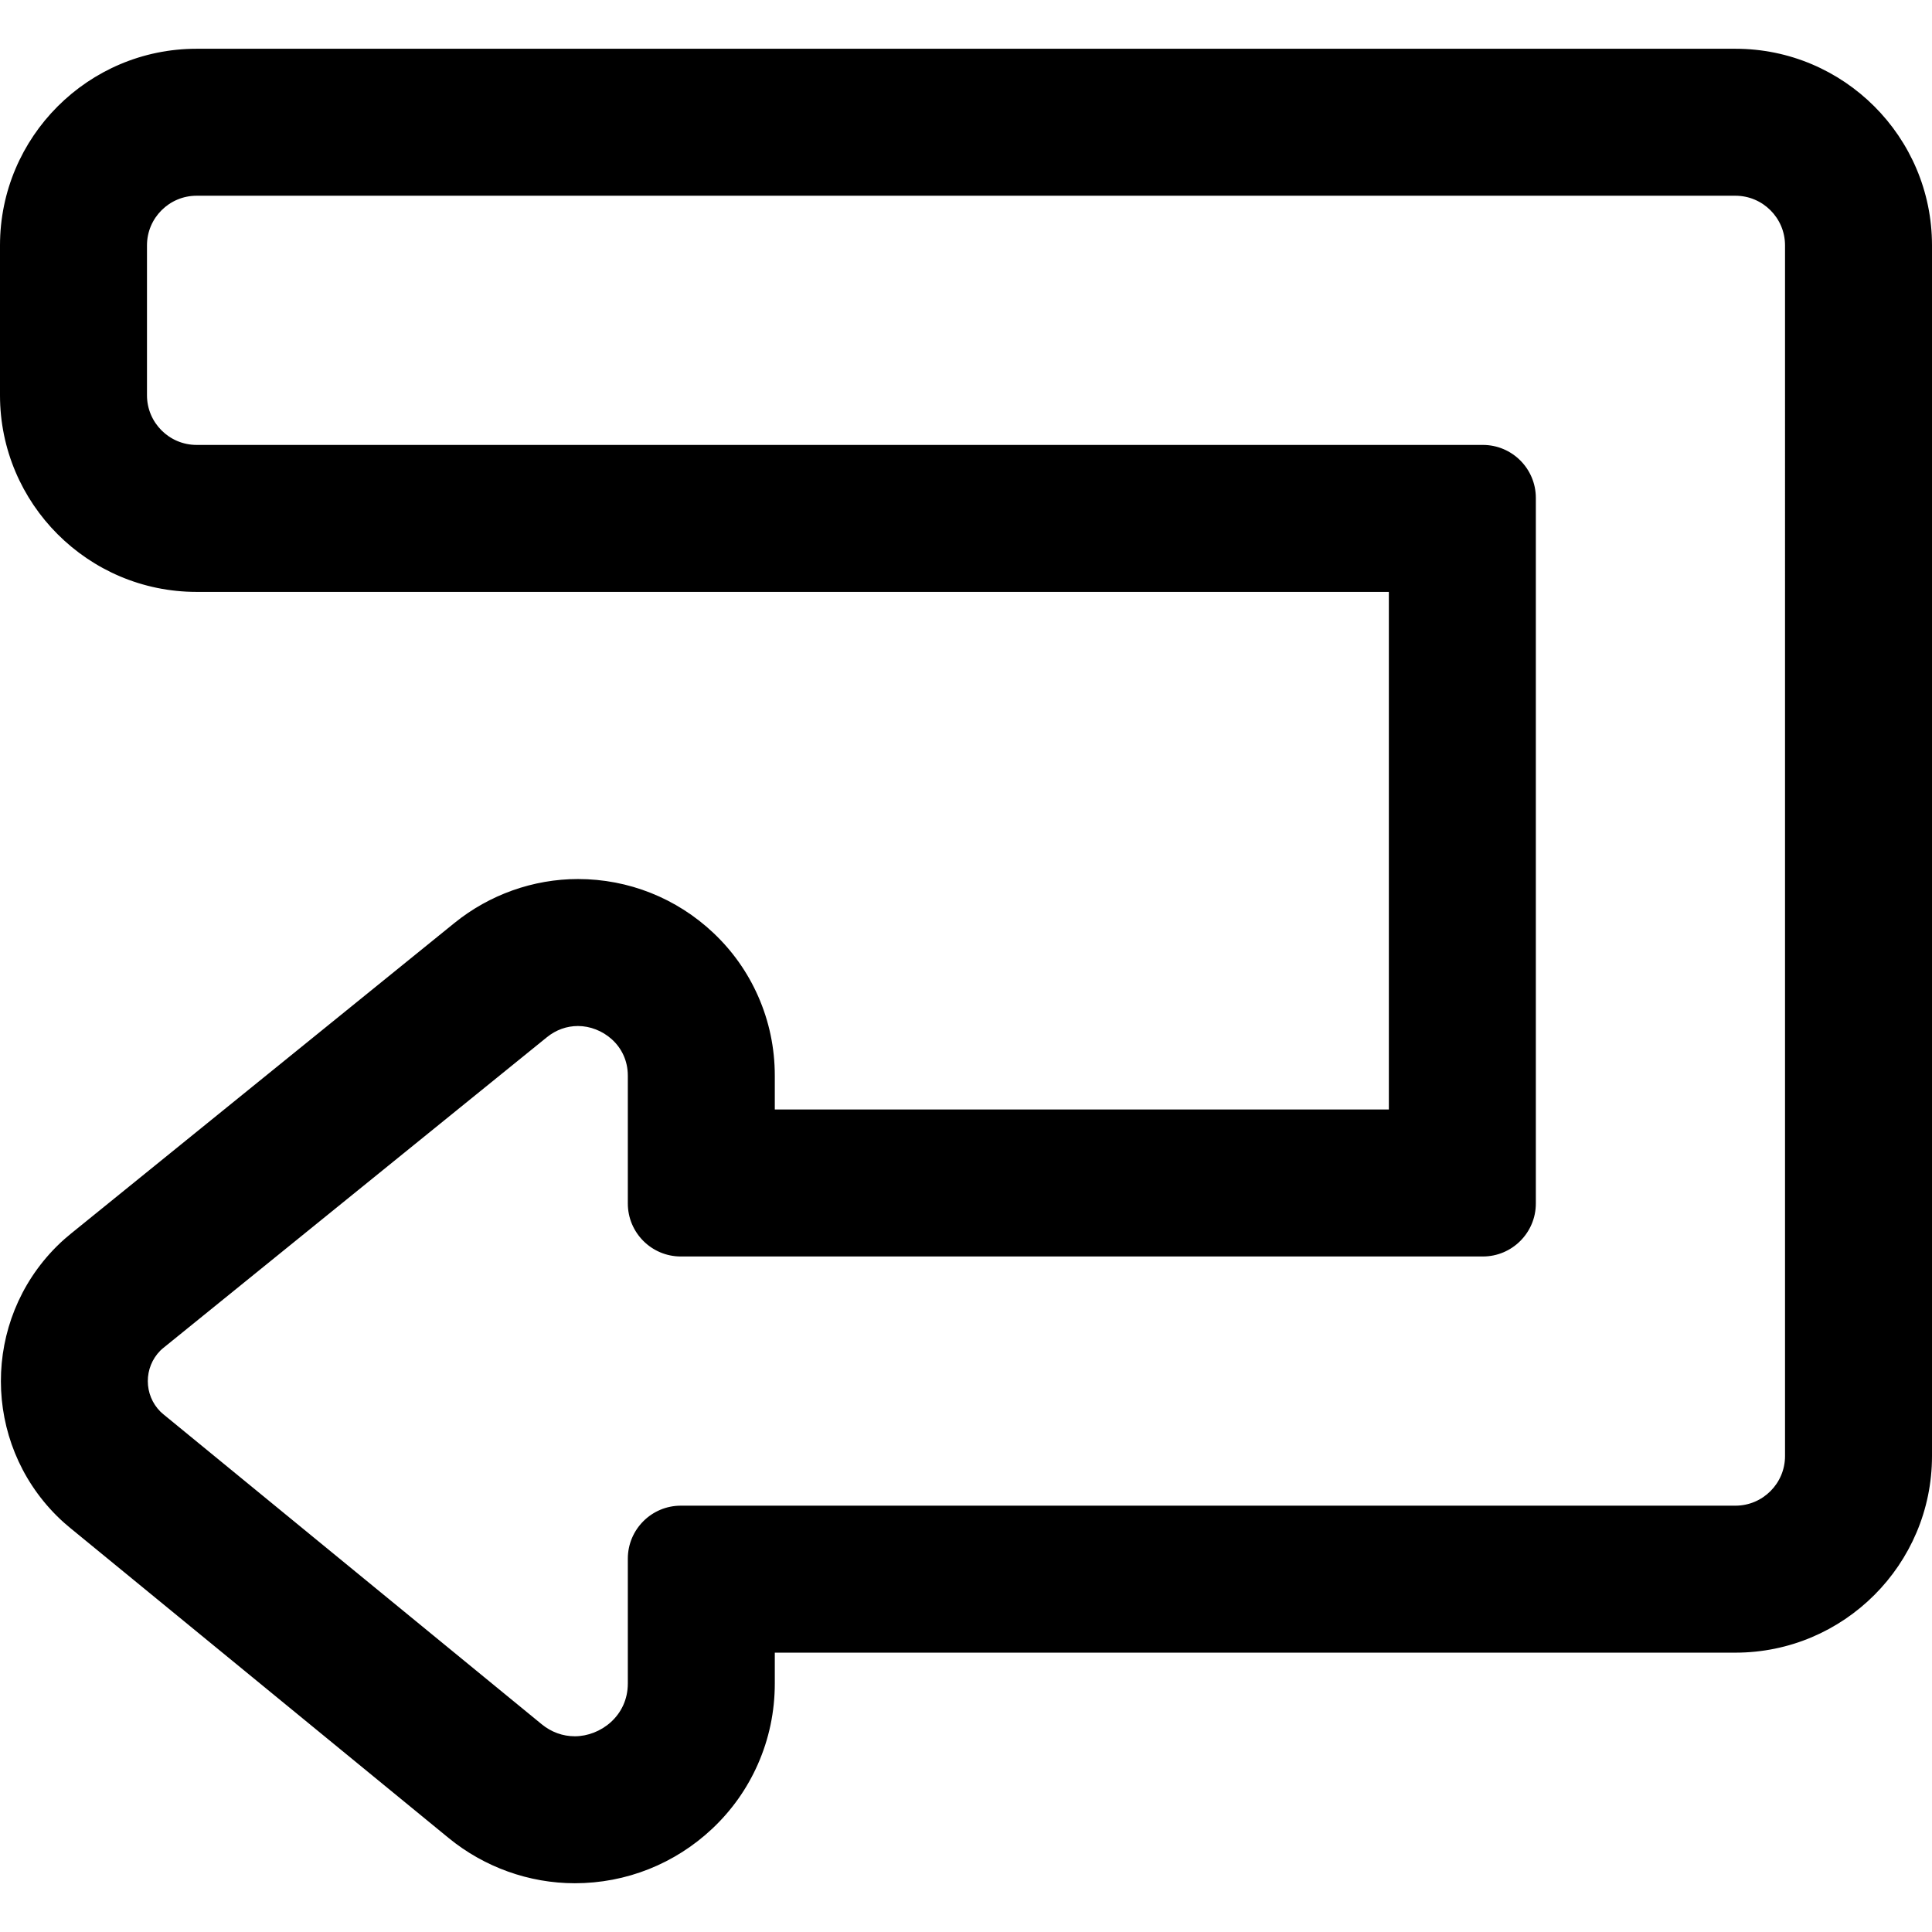
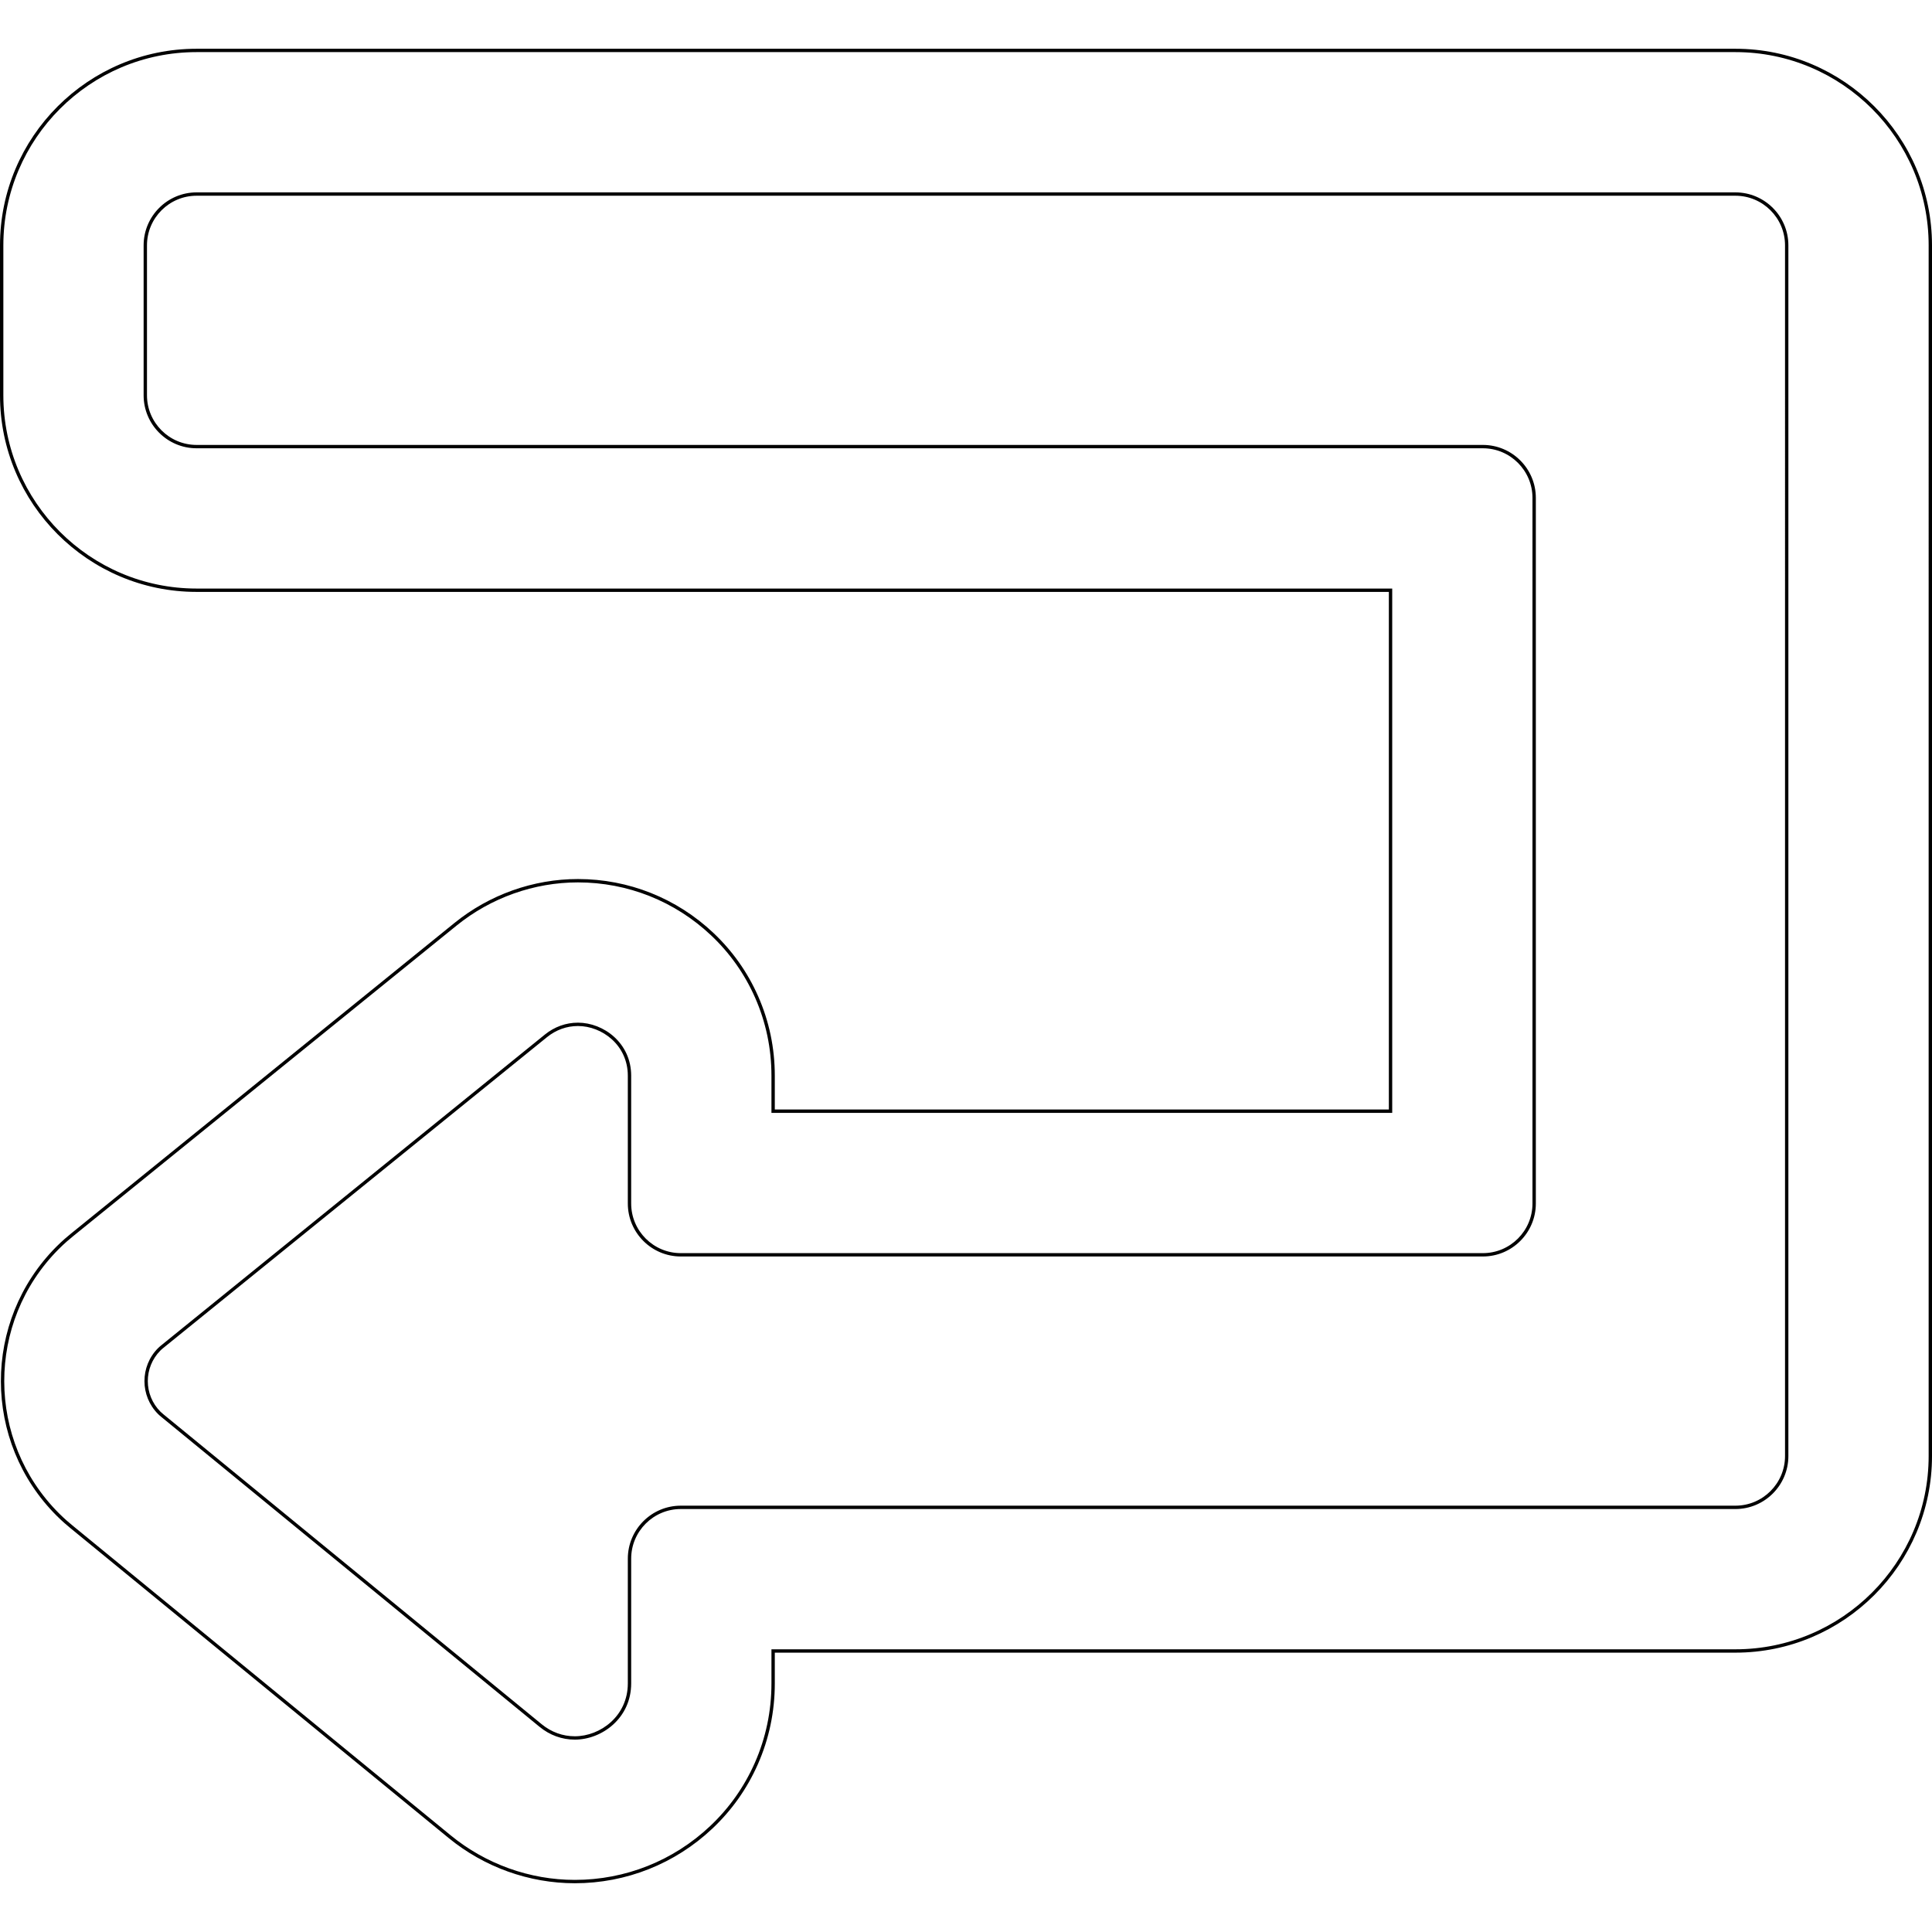
<svg xmlns="http://www.w3.org/2000/svg" fill="#000000" version="1.1" id="Capa_1" width="800px" height="800px" viewBox="0 0 576.279 576.279" xml:space="preserve">
  <g>
    <g>
      <g>
-         <path d="M225.665,297.322c-3.125-7.072-7.57-13.36-13.213-18.686c-10.888-10.276-25.114-15.936-40.057-15.936     c-13.211,0-26.18,4.614-36.521,12.991L21.509,368.33c-1.03,0.834-2.605,2.15-4.375,3.928     c-21.87,21.949-21.815,57.629,0.136,79.521c1.629,1.625,3.07,2.84,4.012,3.611l112.824,92.439     c10.553,8.646,23.818,13.406,37.354,13.406c15.178,0,29.63-5.746,40.693-16.18c5.736-5.41,10.253-11.797,13.43-18.982     c3.335-7.547,5.025-15.598,5.025-23.936v-9.684h287.033c32.059,0,58.139-26.08,58.139-58.139V73.183     c0-32.059-26.08-58.14-58.139-58.14h-46.602H58.64c-32.059,0-58.14,26.082-58.14,58.14v44.73c0,32.058,26.082,58.14,58.14,58.14     H414.77v155.393H230.608v-10.576C230.608,312.67,228.945,304.748,225.665,297.322z M442.311,374.285     c8.449,0,15.299-6.85,15.299-15.299V148.513c0-8.45-6.85-15.3-15.299-15.3H58.64c-8.45,0-15.3-6.85-15.3-15.3v-44.73     c0-8.45,6.85-15.3,15.3-15.3h412.399h46.602c8.449,0,15.299,6.85,15.299,15.3v361.133c0,8.449-6.85,15.299-15.299,15.299H203.068     c-8.45,0-15.3,6.852-15.3,15.301v37.223c0,9.662-7.923,16.26-16.309,16.26c-3.502,0-7.083-1.15-10.203-3.707L48.438,422.258     c-0.315-0.258-0.627-0.521-0.916-0.809c-5.237-5.225-5.247-13.73-0.03-18.967c0.307-0.309,0.643-0.59,0.981-0.863l114.364-92.639     c2.929-2.371,6.281-3.439,9.555-3.439c7.91-0.002,15.375,6.225,15.375,15.328v38.115c0,8.451,6.85,15.301,15.3,15.301H442.311     L442.311,374.285z" />
        <path d="M171.459,561.736c-13.652,0-27.03-4.802-37.67-13.52L20.965,455.777c-0.945-0.773-2.394-1.993-4.048-3.645     c-22.146-22.087-22.208-58.077-0.137-80.228c1.789-1.797,3.376-3.123,4.415-3.964l114.365-92.639     c10.43-8.448,23.511-13.102,36.835-13.102c15.071,0,29.418,5.708,40.4,16.072c5.691,5.372,10.175,11.713,13.327,18.848     c3.308,7.489,4.986,15.479,4.986,23.749v10.076H414.27V176.553H58.64c-32.334,0-58.64-26.306-58.64-58.64v-44.73     c0-32.334,26.306-58.64,58.64-58.64h459c32.333,0,58.639,26.306,58.639,58.64v361.133c0,32.333-26.306,58.639-58.639,58.639     H231.108v9.184c0,8.406-1.705,16.527-5.068,24.138c-3.205,7.249-7.762,13.689-13.544,19.144     C201.339,555.942,186.766,561.736,171.459,561.736z M172.395,263.201c-13.096,0-25.954,4.574-36.206,12.879L21.824,368.719     c-1.021,0.826-2.581,2.129-4.336,3.892c-21.682,21.761-21.622,57.116,0.134,78.814c1.624,1.62,3.047,2.818,3.976,3.579     l112.824,92.439c10.462,8.572,23.615,13.293,37.037,13.293c15.05,0,29.38-5.697,40.35-16.043     c5.686-5.363,10.166-11.695,13.316-18.821c3.307-7.481,4.983-15.467,4.983-23.733v-10.184h287.533     c31.782,0,57.639-25.856,57.639-57.639V73.183c0-31.783-25.856-57.64-57.639-57.64h-459C26.857,15.543,1,41.4,1,73.183v44.73     c0,31.783,25.857,57.64,57.64,57.64H415.27v156.393H230.108v-11.076c0-8.129-1.649-15.983-4.901-23.345     c-3.098-7.013-7.505-13.245-13.099-18.524C201.313,268.812,187.209,263.201,172.395,263.201z M171.459,518.898     c-3.833,0-7.47-1.321-10.52-3.82L48.122,422.645c-0.327-0.268-0.651-0.542-0.952-0.841c-5.43-5.417-5.444-14.242-0.031-19.674     c0.333-0.335,0.688-0.631,1.021-0.899l114.363-92.639c2.869-2.323,6.282-3.551,9.87-3.551h0.003     c7.633,0,15.872,6.052,15.872,15.828v38.115c0,8.161,6.639,14.801,14.8,14.801h239.242c8.16,0,14.799-6.639,14.799-14.799     V148.513c0-8.161-6.639-14.8-14.799-14.8H58.64c-8.712,0-15.8-7.088-15.8-15.8v-44.73c0-8.712,7.088-15.8,15.8-15.8h459     c8.712,0,15.799,7.088,15.799,15.8v361.133c0,8.712-7.087,15.799-15.799,15.799H203.068c-8.161,0-14.8,6.64-14.8,14.801v37.223     C188.268,512.49,179.543,518.898,171.459,518.898z M172.396,305.541l-0.003,0.5c-3.356,0-6.551,1.15-9.241,3.328L48.789,402.008     c-0.312,0.252-0.642,0.526-0.942,0.827c-5.023,5.042-5.011,13.233,0.028,18.261c0.277,0.274,0.577,0.527,0.88,0.775     l112.818,92.434c2.869,2.351,6.287,3.594,9.886,3.594c7.603,0,15.809-6.025,15.809-15.76v-37.223     c0-8.713,7.088-15.801,15.8-15.801h314.573c8.16,0,14.799-6.639,14.799-14.799V73.183c0-8.161-6.639-14.8-14.799-14.8h-459     c-8.161,0-14.8,6.639-14.8,14.8v44.73c0,8.161,6.639,14.8,14.8,14.8h383.67c8.712,0,15.799,7.088,15.799,15.8v210.473     c0,8.712-7.087,15.799-15.799,15.799H203.068c-8.712,0-15.8-7.088-15.8-15.801v-38.115c0-9.159-7.72-14.828-14.872-14.828     V305.541z" />
      </g>
    </g>
  </g>
</svg>